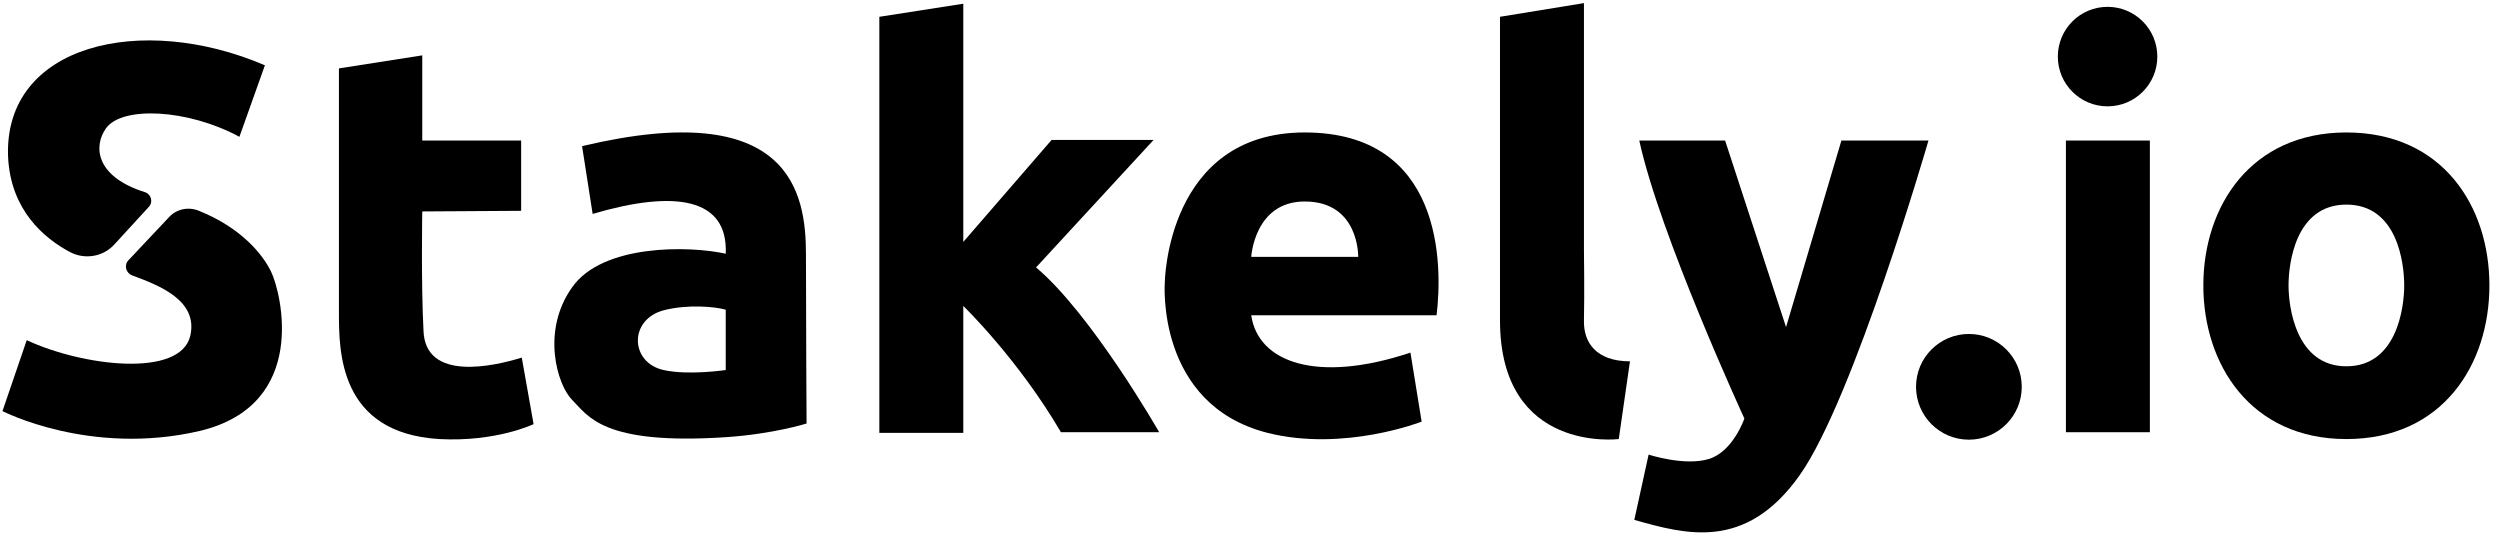
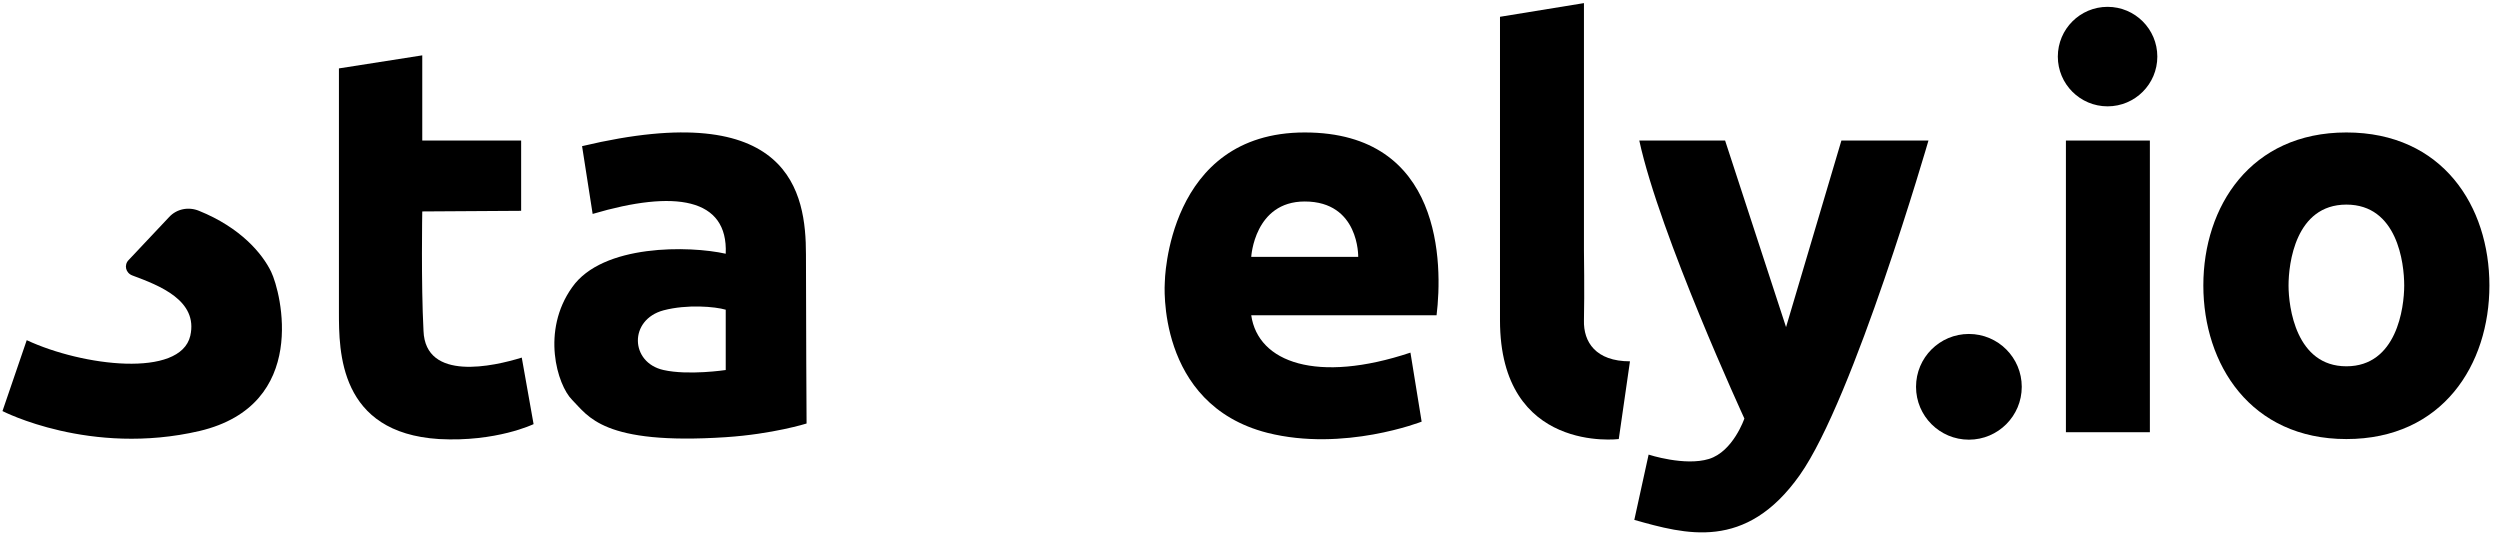
<svg xmlns="http://www.w3.org/2000/svg" width="402" height="87" viewBox="0 0 402 87" fill="none">
  <path fill-rule="evenodd" clip-rule="evenodd" d="M54.5 11C54.5 11 54.5 43.9 54.5 50.2C54.5 56.5 54.5 69.6 70.6 70.6C79.8 71.1 85.8 68.2 85.8 68.2L83.9 57.5C79.4 58.9 68.4 61.4 68.1 53.2C67.7 45.6 67.9 34 67.9 34L83.8 33.9V22.6H67.9V8.9L54.5 11Z" fill="black" />
  <path fill-rule="evenodd" clip-rule="evenodd" d="M129.597 40.9C129.597 31.1 127.197 15.5 93.597 23.5L95.297 34.4C108.497 30.5 117.097 31.8 116.697 40.8C110.897 39.5 96.897 39.2 91.997 46.2C86.997 53.2 89.597 61.9 91.997 64.3C94.597 66.9 96.897 71.6 116.697 70.3C124.297 69.8 129.697 68.1 129.697 68.1C129.697 68.1 129.597 50.7 129.597 40.9ZM116.697 59.5C116.697 59.5 110.697 60.4 106.697 59.5C101.297 58.3 101.097 51.4 106.697 49.9C110.497 48.9 114.997 49.3 116.697 49.8V59.5Z" fill="black" />
-   <path fill-rule="evenodd" clip-rule="evenodd" d="M141.398 2.7V69.6H154.898V49.2C154.898 49.2 163.698 57.7 170.598 69.5H186.398C186.398 69.5 175.598 50.6 166.598 43L185.498 22.5H169.098L154.898 38.9V0.6L141.398 2.7Z" fill="black" />
  <path fill-rule="evenodd" clip-rule="evenodd" d="M209.8 21.3C187.6 21.3 187.3 45.4 187.3 45.4C187.3 45.4 185.8 65 203.8 69.6C216.1 72.7 228.6 67.8 228.6 67.8L226.8 56.7C211.8 61.7 202.3 58.3 201.2 50.7H231C232 42.5 232 21.3 209.8 21.3ZM201.2 41.3C201.2 41.3 201.7 32.4 209.8 32.4C218.6 32.4 218.4 41.3 218.4 41.3H201.2Z" fill="black" />
  <path fill-rule="evenodd" clip-rule="evenodd" d="M241.199 2.7L254.699 0.5V40.3C254.699 40.3 254.799 47.2 254.699 51.5C254.599 55 256.599 58.1 262.099 58.1L260.299 70.6C260.299 70.6 241.199 73 241.199 51.5V2.7Z" fill="black" />
  <path fill-rule="evenodd" clip-rule="evenodd" d="M263.597 22.6H277.397L287.197 52.6L296.097 22.6H310.097C310.097 22.6 298.097 64.1 289.397 76.4C280.697 88.7 270.997 85.9 262.797 83.6L265.097 73.1C265.097 73.1 270.897 75 274.797 73.8C278.697 72.6 280.497 67.3 280.497 67.3C280.497 67.3 266.897 37.8 263.597 22.6Z" fill="black" />
  <path d="M316.598 70.7C321.292 70.7 325.098 66.894 325.098 62.2C325.098 57.505 321.292 53.7 316.598 53.7C311.903 53.7 308.098 57.505 308.098 62.2C308.098 66.894 311.903 70.7 316.598 70.7Z" fill="black" />
-   <path d="M338.898 17.1C343.317 17.1 346.898 13.518 346.898 9.1C346.898 4.682 343.317 1.1 338.898 1.1C334.48 1.1 330.898 4.682 330.898 9.1C330.898 13.518 334.48 17.1 338.898 17.1Z" fill="black" />
+   <path d="M338.898 17.1C343.317 17.1 346.898 13.518 346.898 9.1C346.898 4.682 343.317 1.1 338.898 1.1C334.48 1.1 330.898 4.682 330.898 9.1C330.898 13.518 334.48 17.1 338.898 17.1" fill="black" />
  <path d="M345.699 22.6H332.199V69.5H345.699V22.6Z" fill="black" />
  <path fill-rule="evenodd" clip-rule="evenodd" d="M377.297 21.3C361.897 21.3 354.297 33.2 354.297 45.9C354.297 58.6 361.897 70.6 377.297 70.6C392.797 70.6 400.297 58.6 400.297 45.9C400.297 33.2 392.797 21.3 377.297 21.3ZM377.297 58.9C369.197 58.9 367.997 49.4 367.997 45.9C367.997 42.4 369.097 32.9 377.297 32.9C385.497 32.9 386.597 42.3 386.597 45.9C386.597 49.5 385.397 58.9 377.297 58.9Z" fill="black" />
-   <path fill-rule="evenodd" clip-rule="evenodd" d="M42.597 10.5L38.497 22C30.197 17.5 19.497 17 16.997 20.7C14.997 23.6 15.397 28.4 23.297 30.9C24.297 31.2 24.697 32.5 23.897 33.3L18.397 39.3C16.597 41.3 13.597 41.8 11.197 40.5C7.097 38.3 1.697 33.8 1.297 25.2C0.597 7.1 22.797 2 42.597 10.5Z" fill="black" />
  <path fill-rule="evenodd" clip-rule="evenodd" d="M20.698 41.8C19.898 42.6 20.198 43.9 21.298 44.3C25.598 45.9 31.898 48.3 30.598 54C28.998 60.8 13.298 58.9 4.298 54.7L0.398 66.1C0.398 66.1 14.498 73.4 32.098 69.3C49.798 65.1 45.198 47 43.598 43.7C42.198 40.8 38.698 36.6 31.998 33.9C30.298 33.2 28.398 33.6 27.198 34.9L20.698 41.8Z" fill="black" />
</svg>